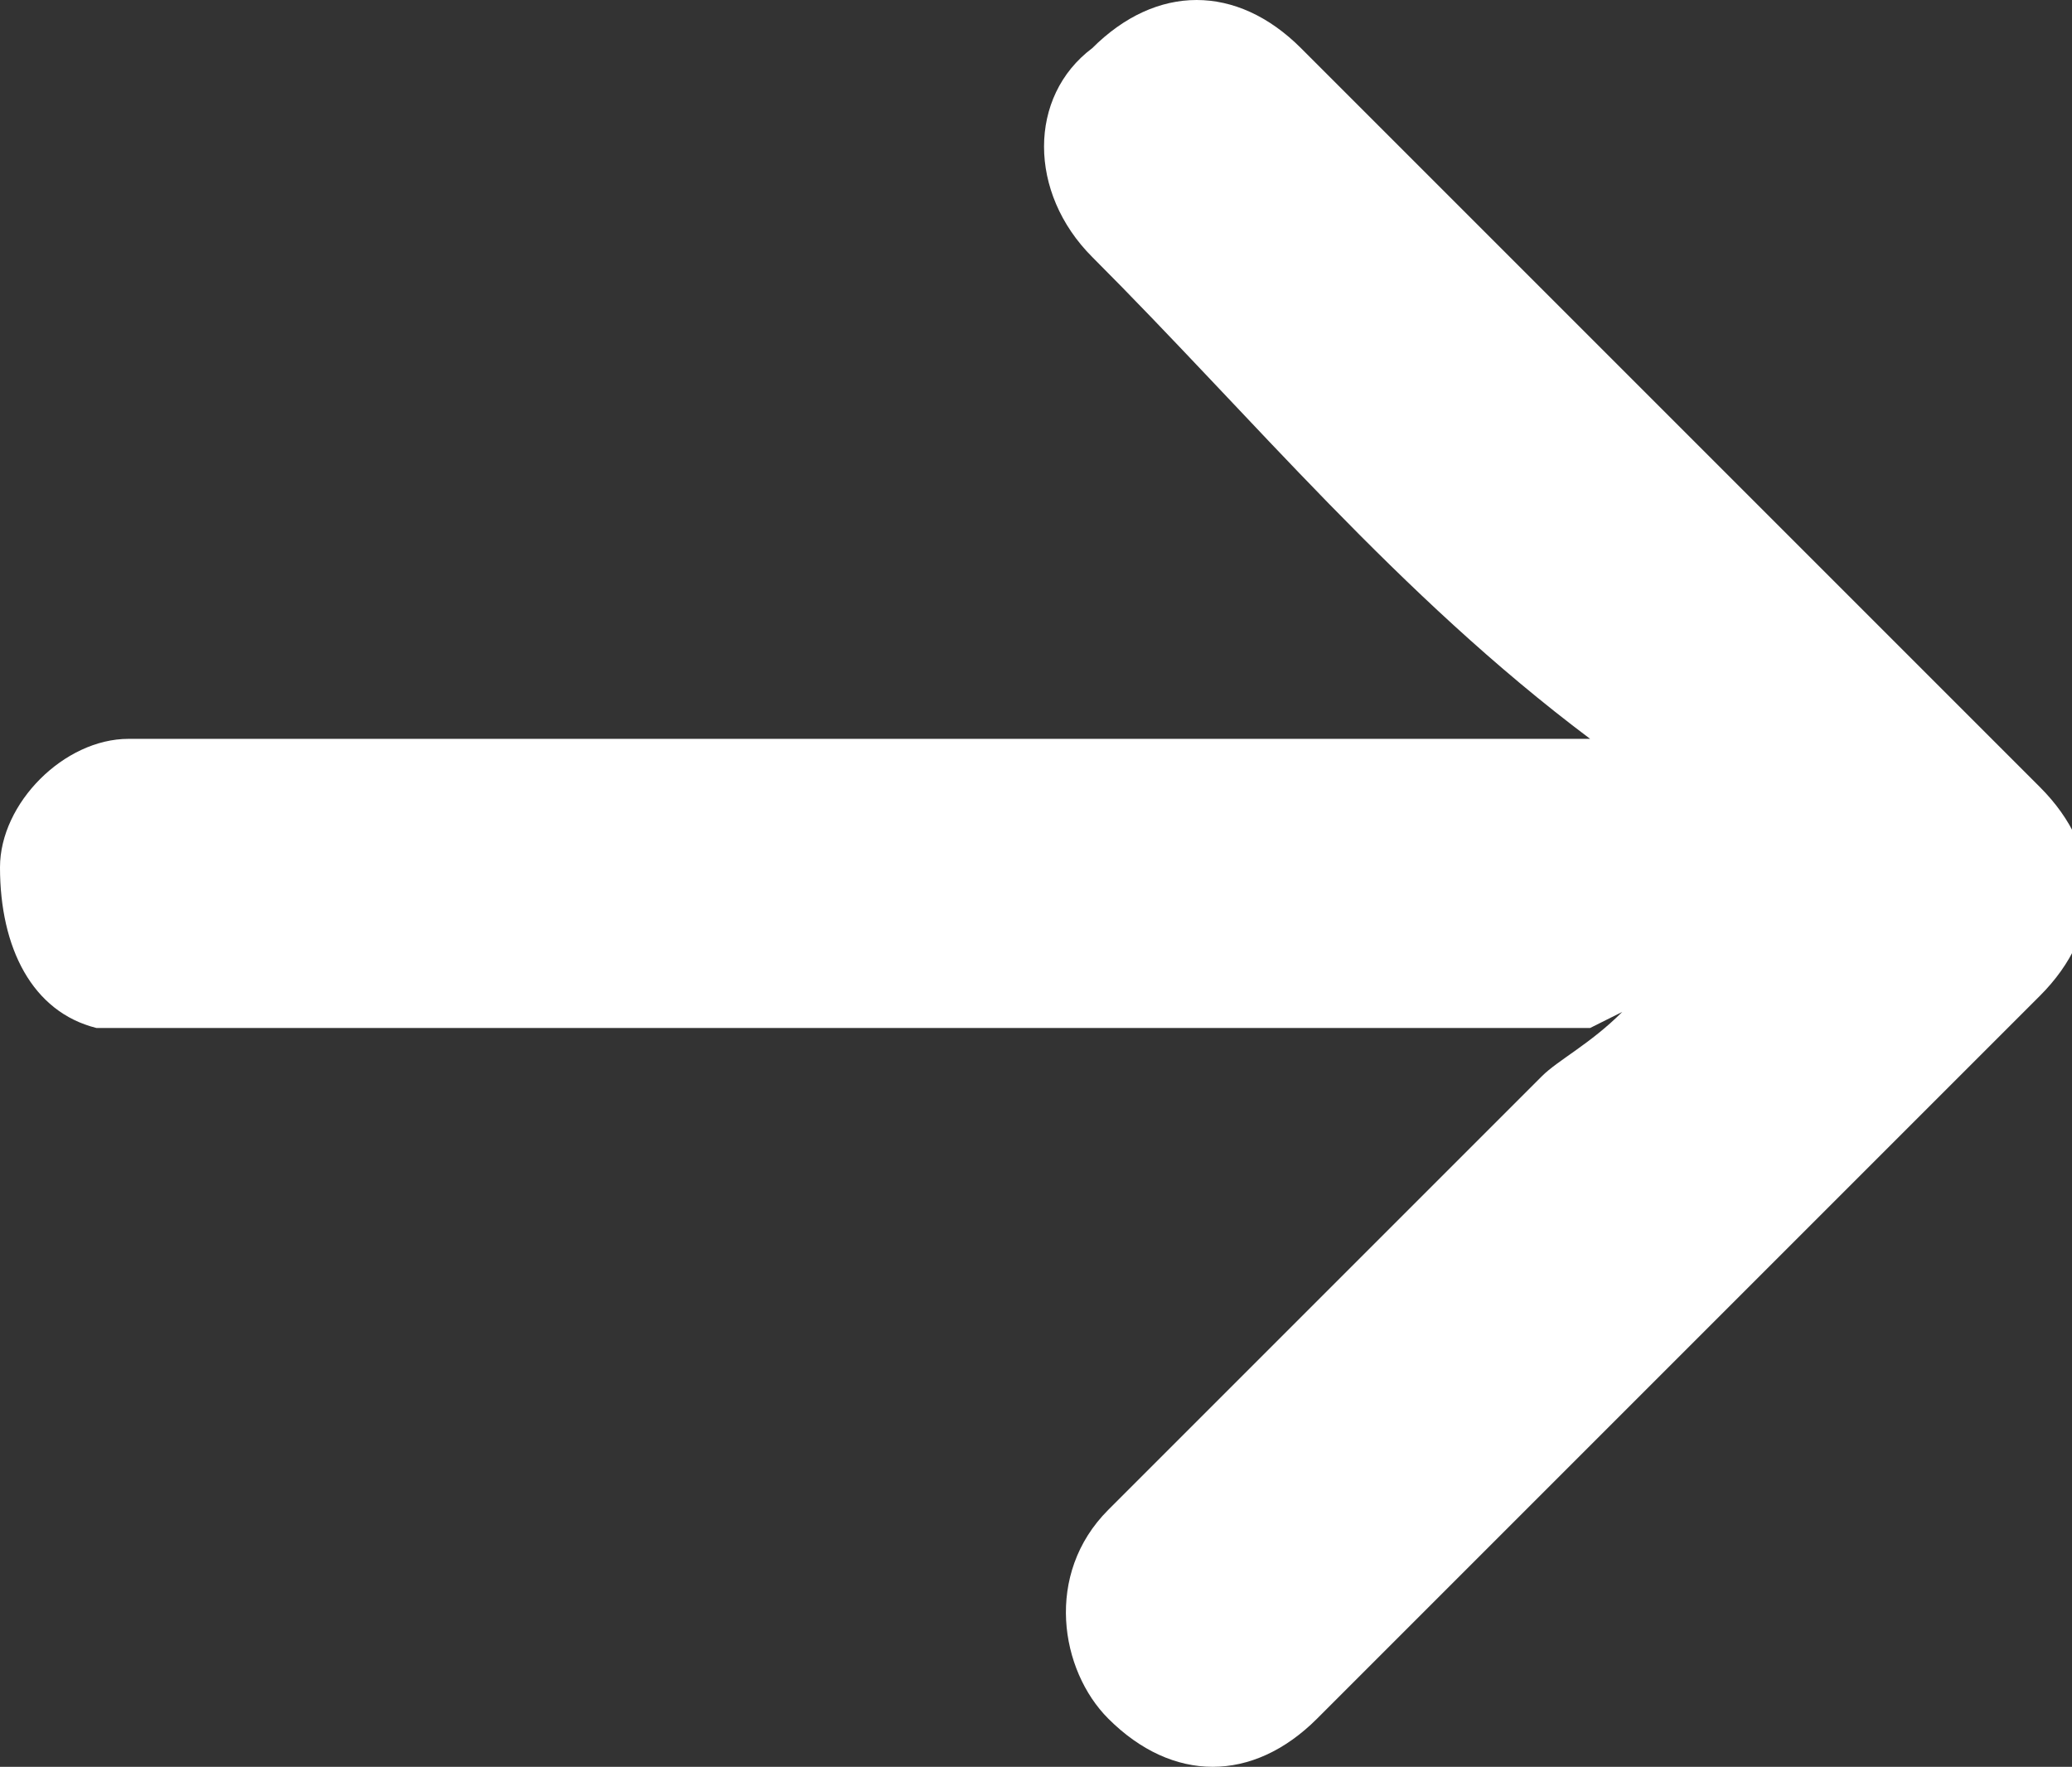
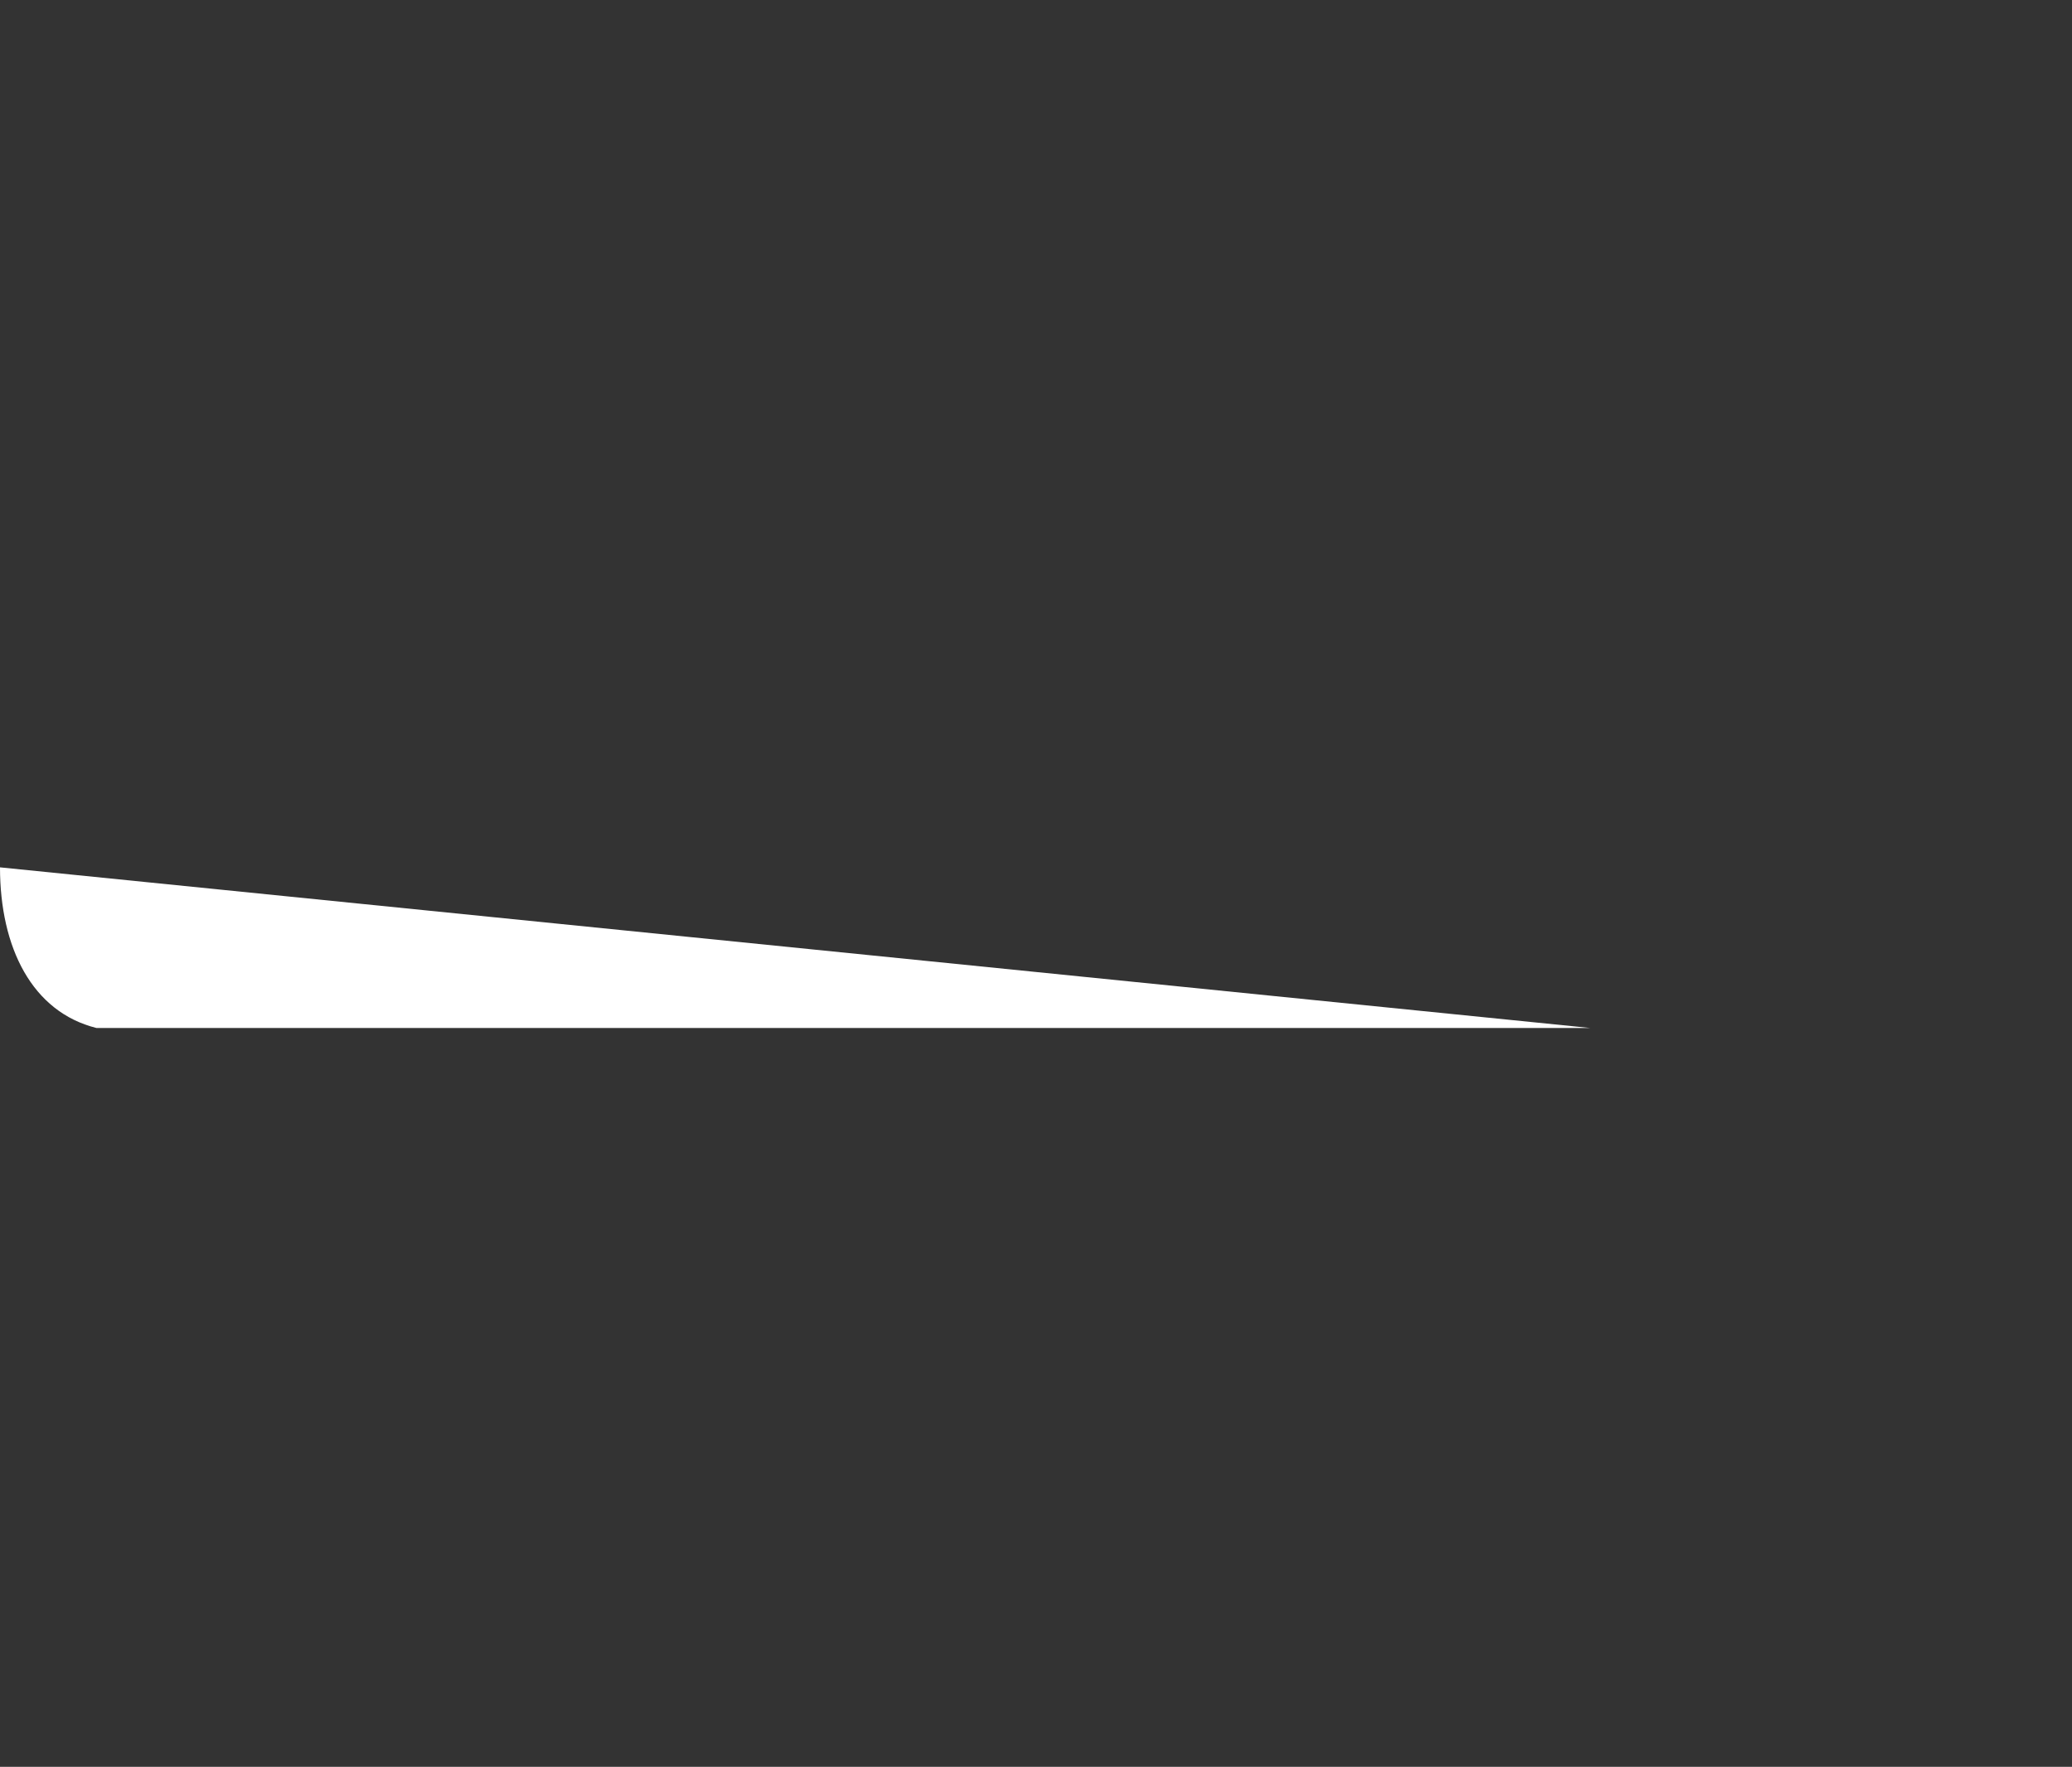
<svg xmlns="http://www.w3.org/2000/svg" id="Warstwa_1" data-name="Warstwa 1" version="1.1" viewBox="0 0 12.9 11">
  <rect x="0" y="0" width="12.9" height="11" fill="#333333" stroke="none" />
  <defs>
    <style>
      .cls-1 {
        fill: #fff;
        stroke-width: 0px;
      }
    </style>
  </defs>
-   <path class="cls-1" d="M9.9,6.4c-1.8,0-3.6,0-5.4,0-1.2,0-2.3,0-3.5,0-.1,0-.3,0-.4,0C.2,6.3,0,5.9,0,5.4c0-.4.4-.8.8-.8.1,0,.3,0,.4,0,2.8,0,5.6,0,8.4,0,0,0,.2,0,.3,0-1.2-.9-2.1-2-3.1-3-.4-.4-.4-1,0-1.3.4-.4.9-.4,1.3,0,1.5,1.5,3,3,4.6,4.6.4.4.4.9,0,1.3-1.5,1.5-3,3-4.5,4.5-.4.4-.9.4-1.3,0-.3-.3-.4-.9,0-1.3.9-.9,1.8-1.8,2.7-2.7.1-.1.3-.2.5-.4Z" />
+   <path class="cls-1" d="M9.9,6.4c-1.8,0-3.6,0-5.4,0-1.2,0-2.3,0-3.5,0-.1,0-.3,0-.4,0C.2,6.3,0,5.9,0,5.4Z" />
</svg>